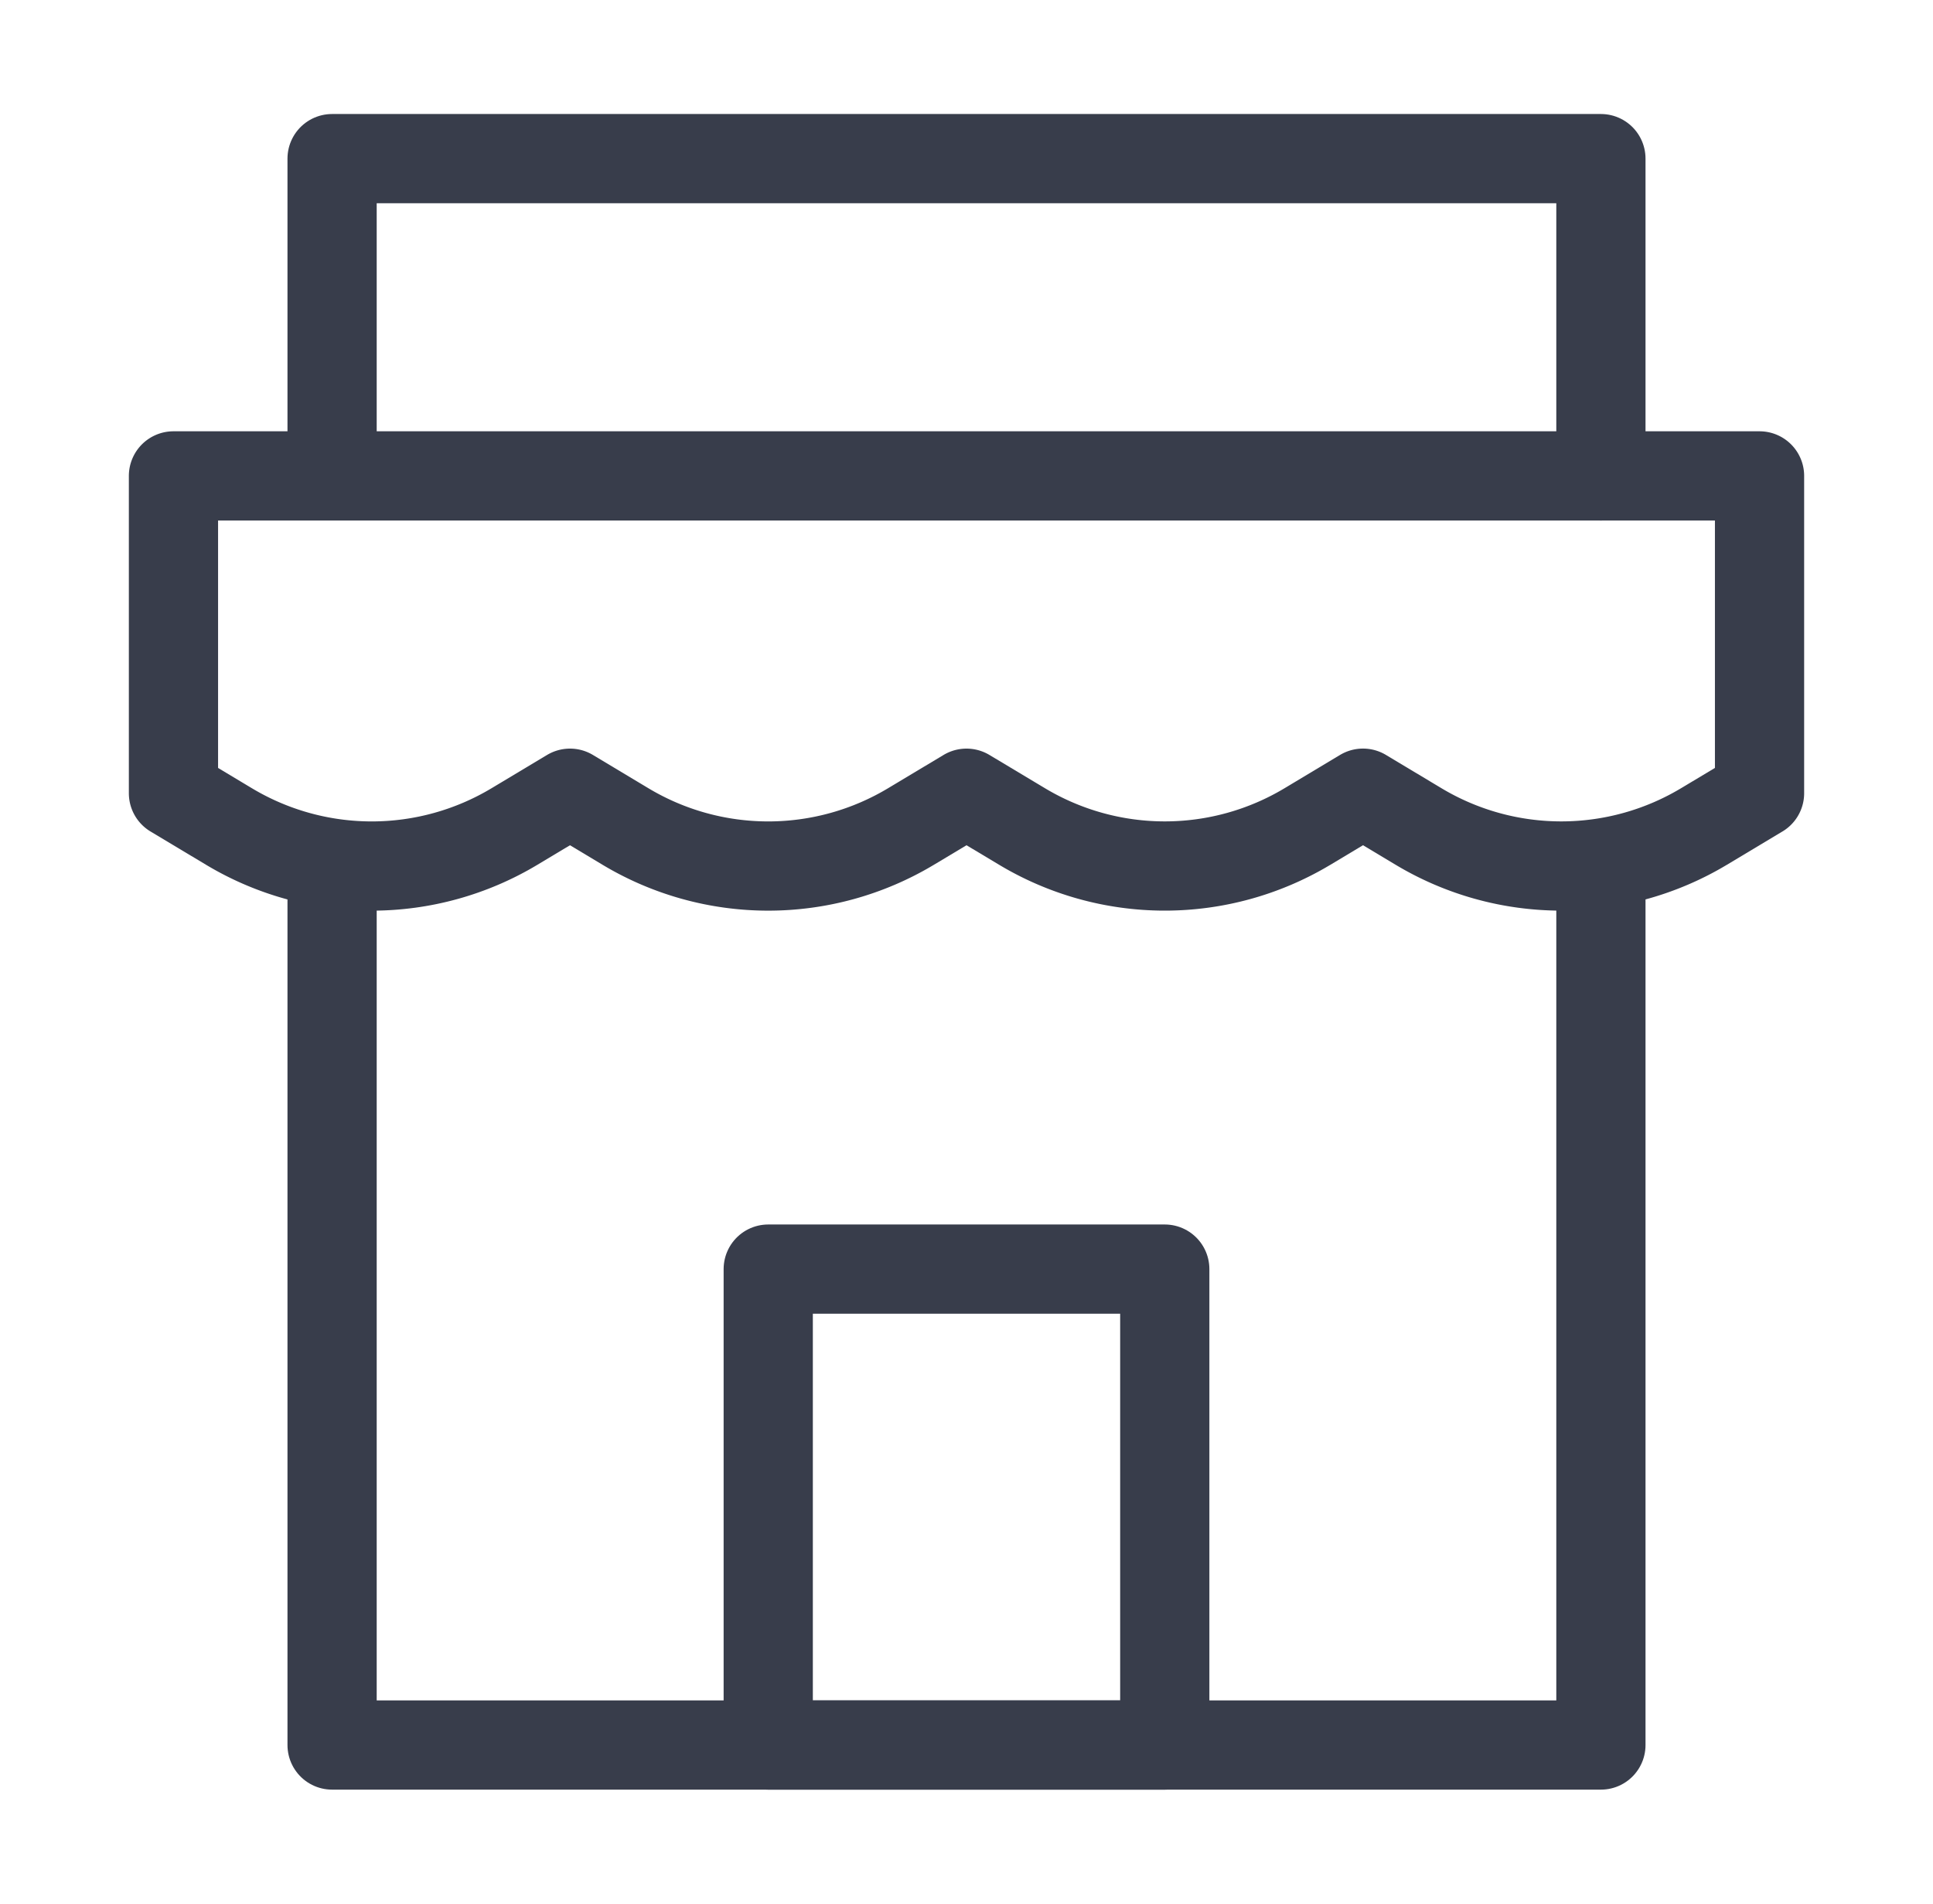
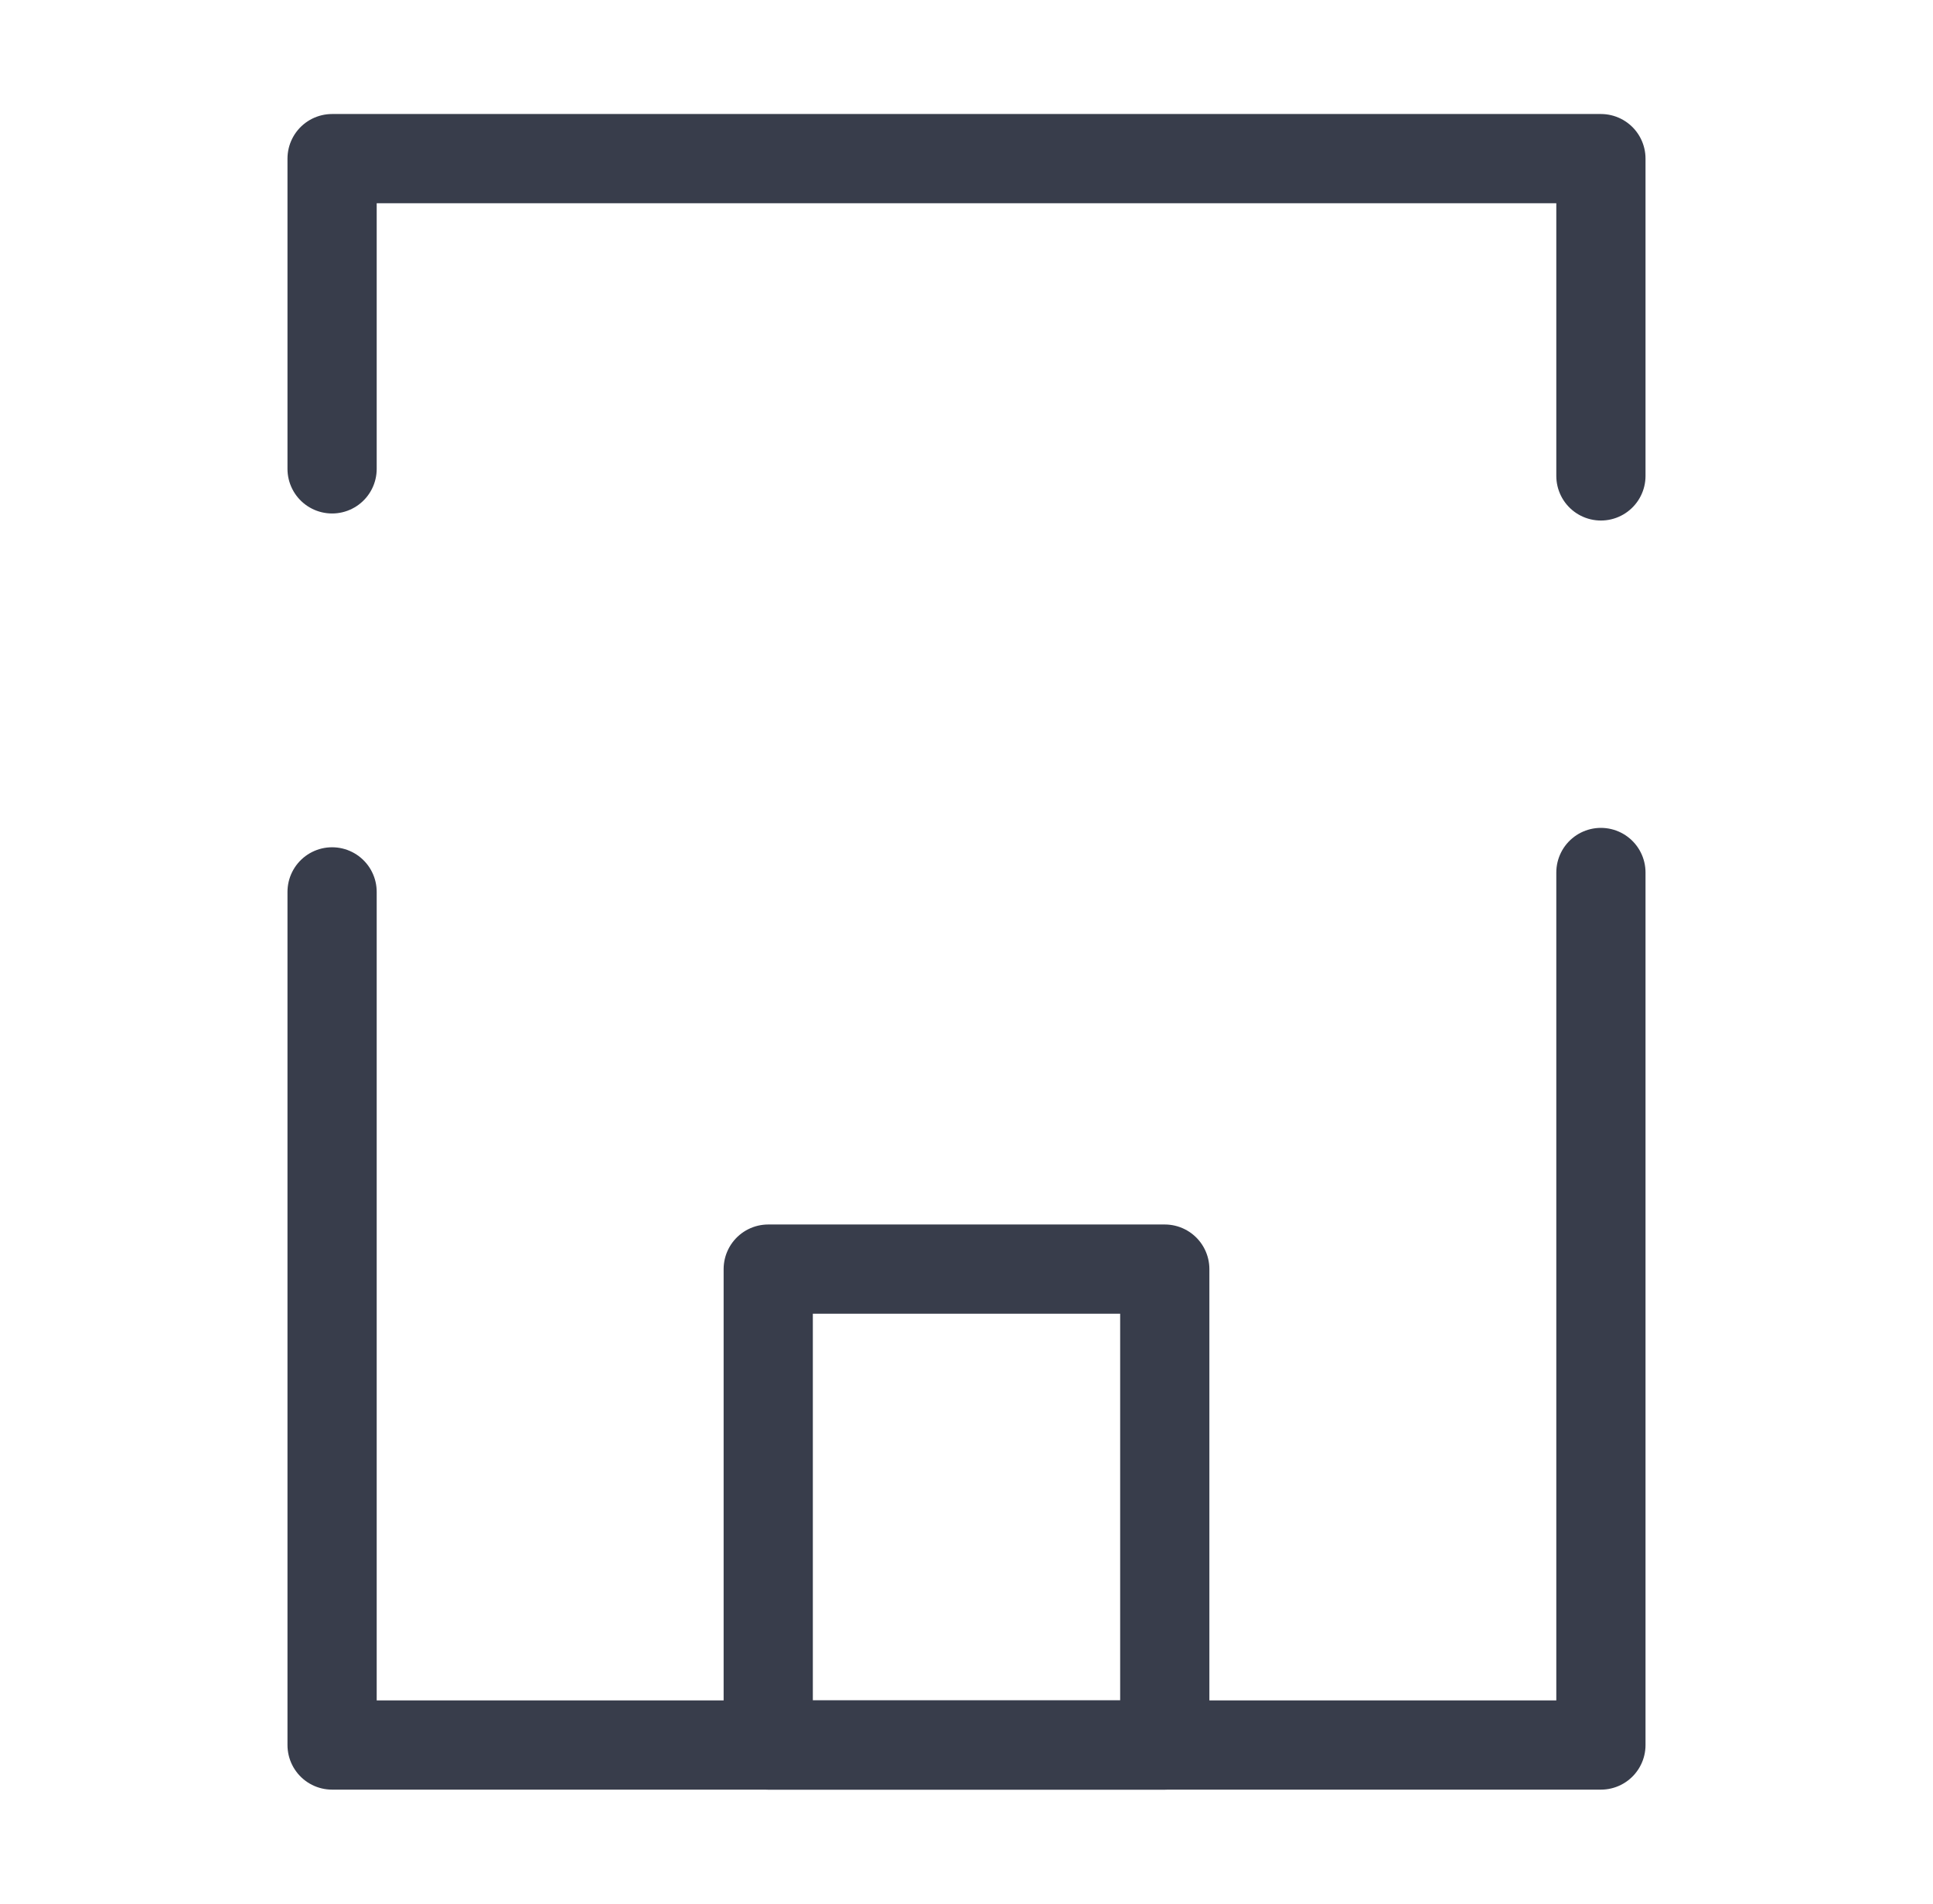
<svg xmlns="http://www.w3.org/2000/svg" width="65" height="64" viewBox="0 0 65 64" fill="none">
  <g stroke="#383D4B" stroke-width="3" stroke-linecap="round" stroke-linejoin="round">
-     <path d="M5.833 16h53.334v10.667l-1.865 1.118a9.334 9.334 0 0 1-9.604 0l-1.865-1.118-1.864 1.118a9.334 9.334 0 0 1-9.604 0L32.5 26.668l-1.865 1.118a9.334 9.334 0 0 1-9.604 0l-1.864-1.118-1.865 1.118a9.334 9.334 0 0 1-9.604 0l-1.865-1.118V16z" />
    <path d="M11.167 29.985v28.682h42.666V29.333M11.167 15.763V5.333h42.666V16" />
    <path d="M39.167 42.667H25.833v16h13.334v-16z" />
  </g>
</svg>